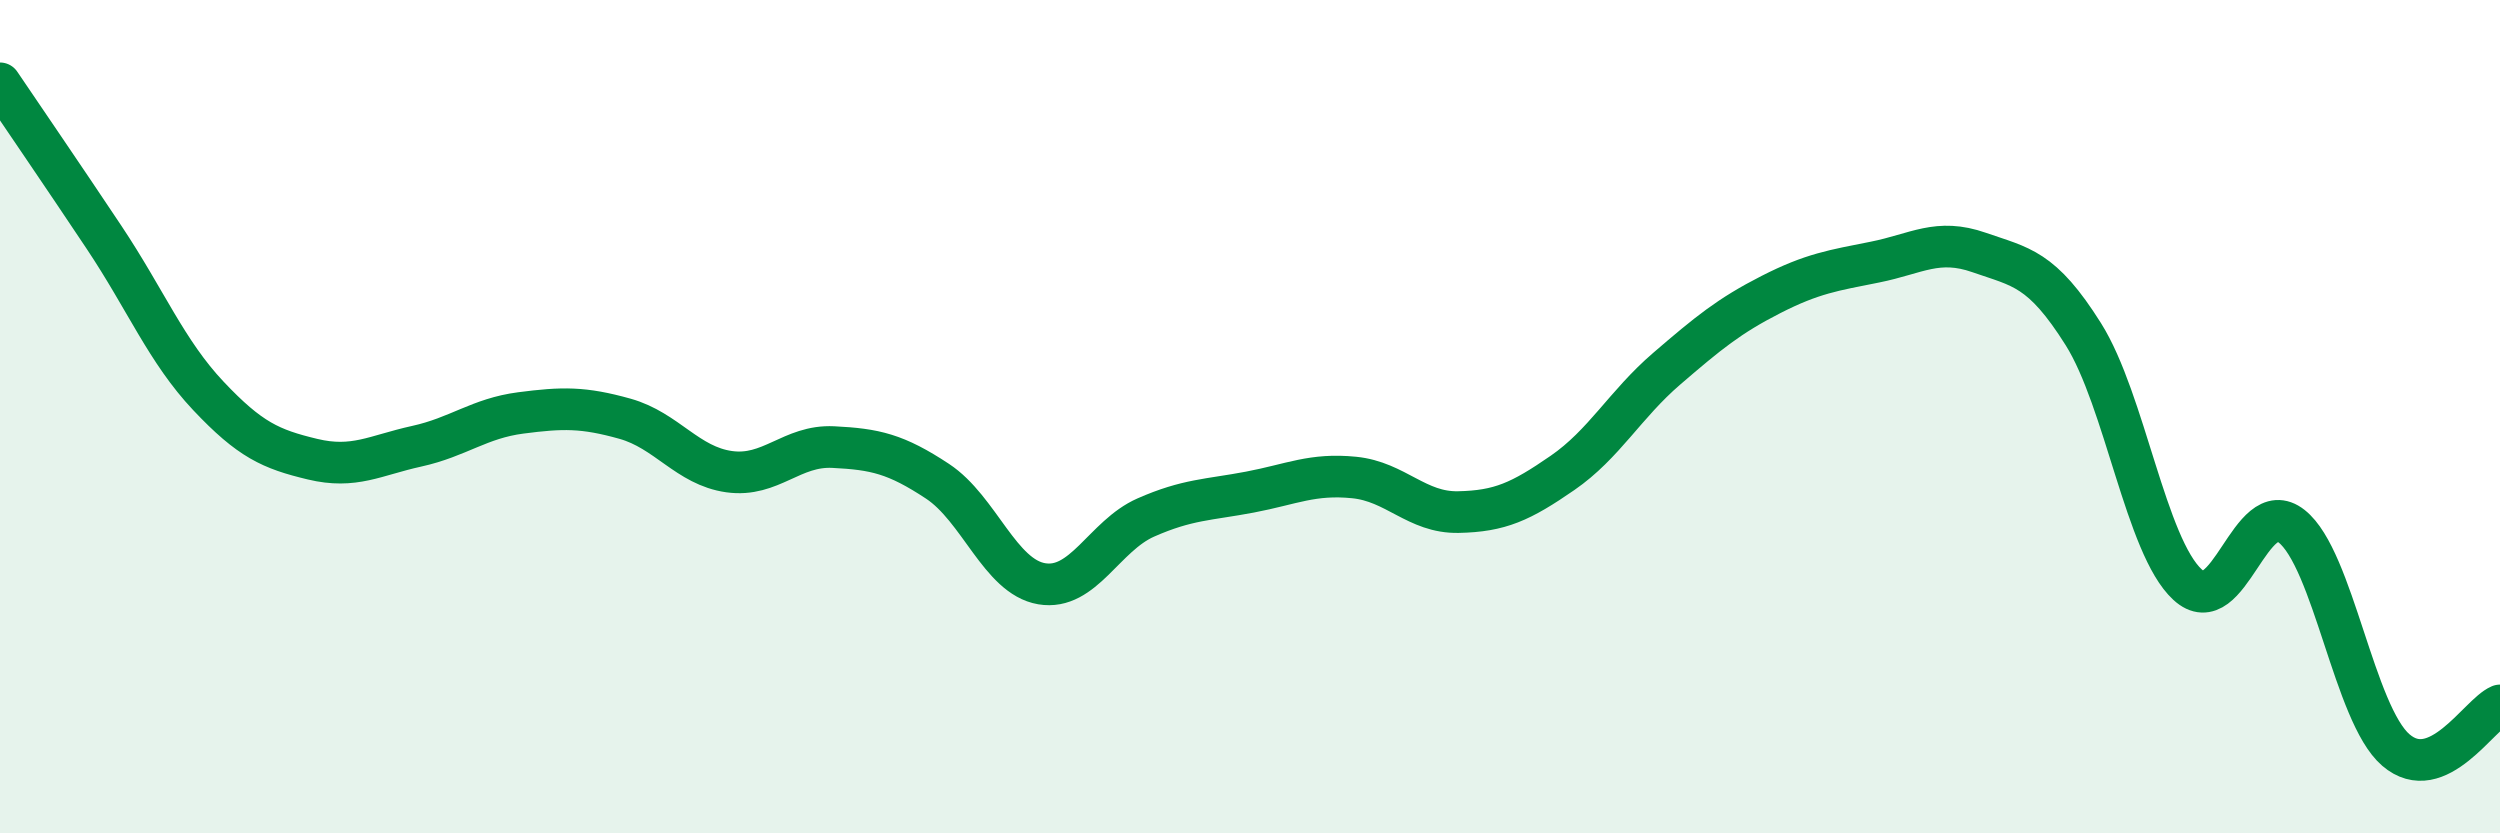
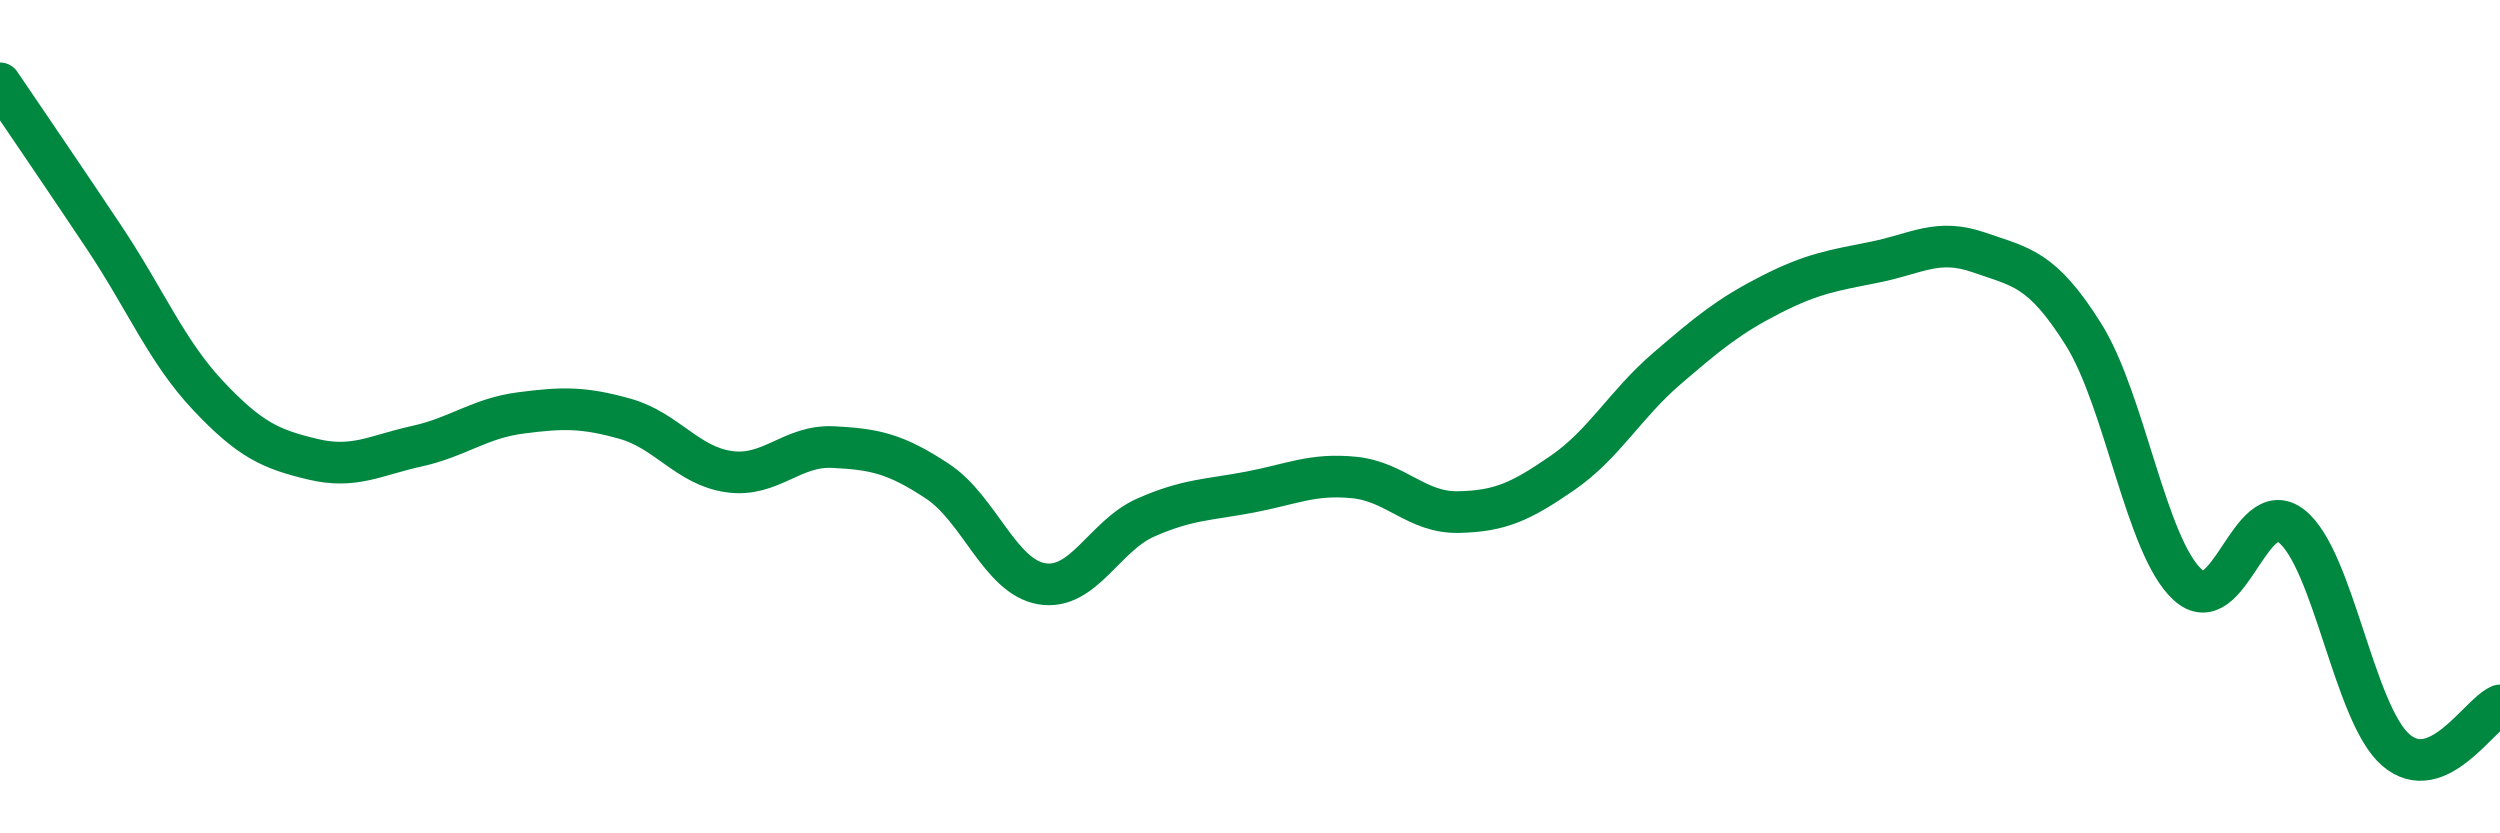
<svg xmlns="http://www.w3.org/2000/svg" width="60" height="20" viewBox="0 0 60 20">
-   <path d="M 0,2 C 0.5,2.74 1.5,4.2 2.5,5.7 C 3.5,7.2 4,8.44 5,9.5 C 6,10.56 6.5,10.78 7.5,11.02 C 8.5,11.26 9,10.93 10,10.71 C 11,10.49 11.5,10.04 12.5,9.91 C 13.5,9.78 14,9.77 15,10.05 C 16,10.33 16.5,11.18 17.5,11.32 C 18.5,11.46 19,10.68 20,10.73 C 21,10.78 21.5,10.89 22.5,11.55 C 23.5,12.21 24,13.84 25,14.01 C 26,14.18 26.5,12.86 27.5,12.42 C 28.5,11.98 29,12 30,11.81 C 31,11.62 31.5,11.36 32.5,11.46 C 33.5,11.56 34,12.31 35,12.29 C 36,12.27 36.5,12.04 37.5,11.35 C 38.5,10.66 39,9.71 40,8.85 C 41,7.99 41.5,7.58 42.5,7.07 C 43.5,6.56 44,6.49 45,6.29 C 46,6.09 46.5,5.71 47.5,6.06 C 48.5,6.41 49,6.43 50,8.02 C 51,9.61 51.5,13.11 52.5,14.03 C 53.5,14.95 54,11.84 55,12.63 C 56,13.42 56.5,17.14 57.5,18 C 58.5,18.86 59.5,17.14 60,16.93L60 20L0 20Z" fill="#008740" opacity="0.1" stroke-linecap="round" stroke-linejoin="round" />
  <path d="M 0,2 C 0.5,2.74 1.5,4.2 2.5,5.7 C 3.5,7.2 4,8.44 5,9.5 C 6,10.56 6.5,10.78 7.5,11.02 C 8.5,11.26 9,10.93 10,10.71 C 11,10.49 11.5,10.04 12.5,9.91 C 13.5,9.78 14,9.77 15,10.05 C 16,10.33 16.5,11.18 17.5,11.32 C 18.5,11.46 19,10.68 20,10.73 C 21,10.78 21.5,10.89 22.5,11.55 C 23.5,12.21 24,13.84 25,14.01 C 26,14.18 26.5,12.86 27.5,12.42 C 28.5,11.98 29,12 30,11.81 C 31,11.62 31.5,11.36 32.5,11.46 C 33.5,11.56 34,12.31 35,12.29 C 36,12.27 36.5,12.04 37.5,11.35 C 38.5,10.66 39,9.71 40,8.85 C 41,7.99 41.5,7.58 42.5,7.07 C 43.5,6.56 44,6.49 45,6.29 C 46,6.09 46.5,5.71 47.5,6.06 C 48.5,6.41 49,6.43 50,8.02 C 51,9.61 51.5,13.11 52.5,14.03 C 53.5,14.95 54,11.84 55,12.63 C 56,13.42 56.5,17.14 57.5,18 C 58.5,18.86 59.5,17.14 60,16.93" stroke="#008740" stroke-width="1" fill="none" stroke-linecap="round" stroke-linejoin="round" />
</svg>